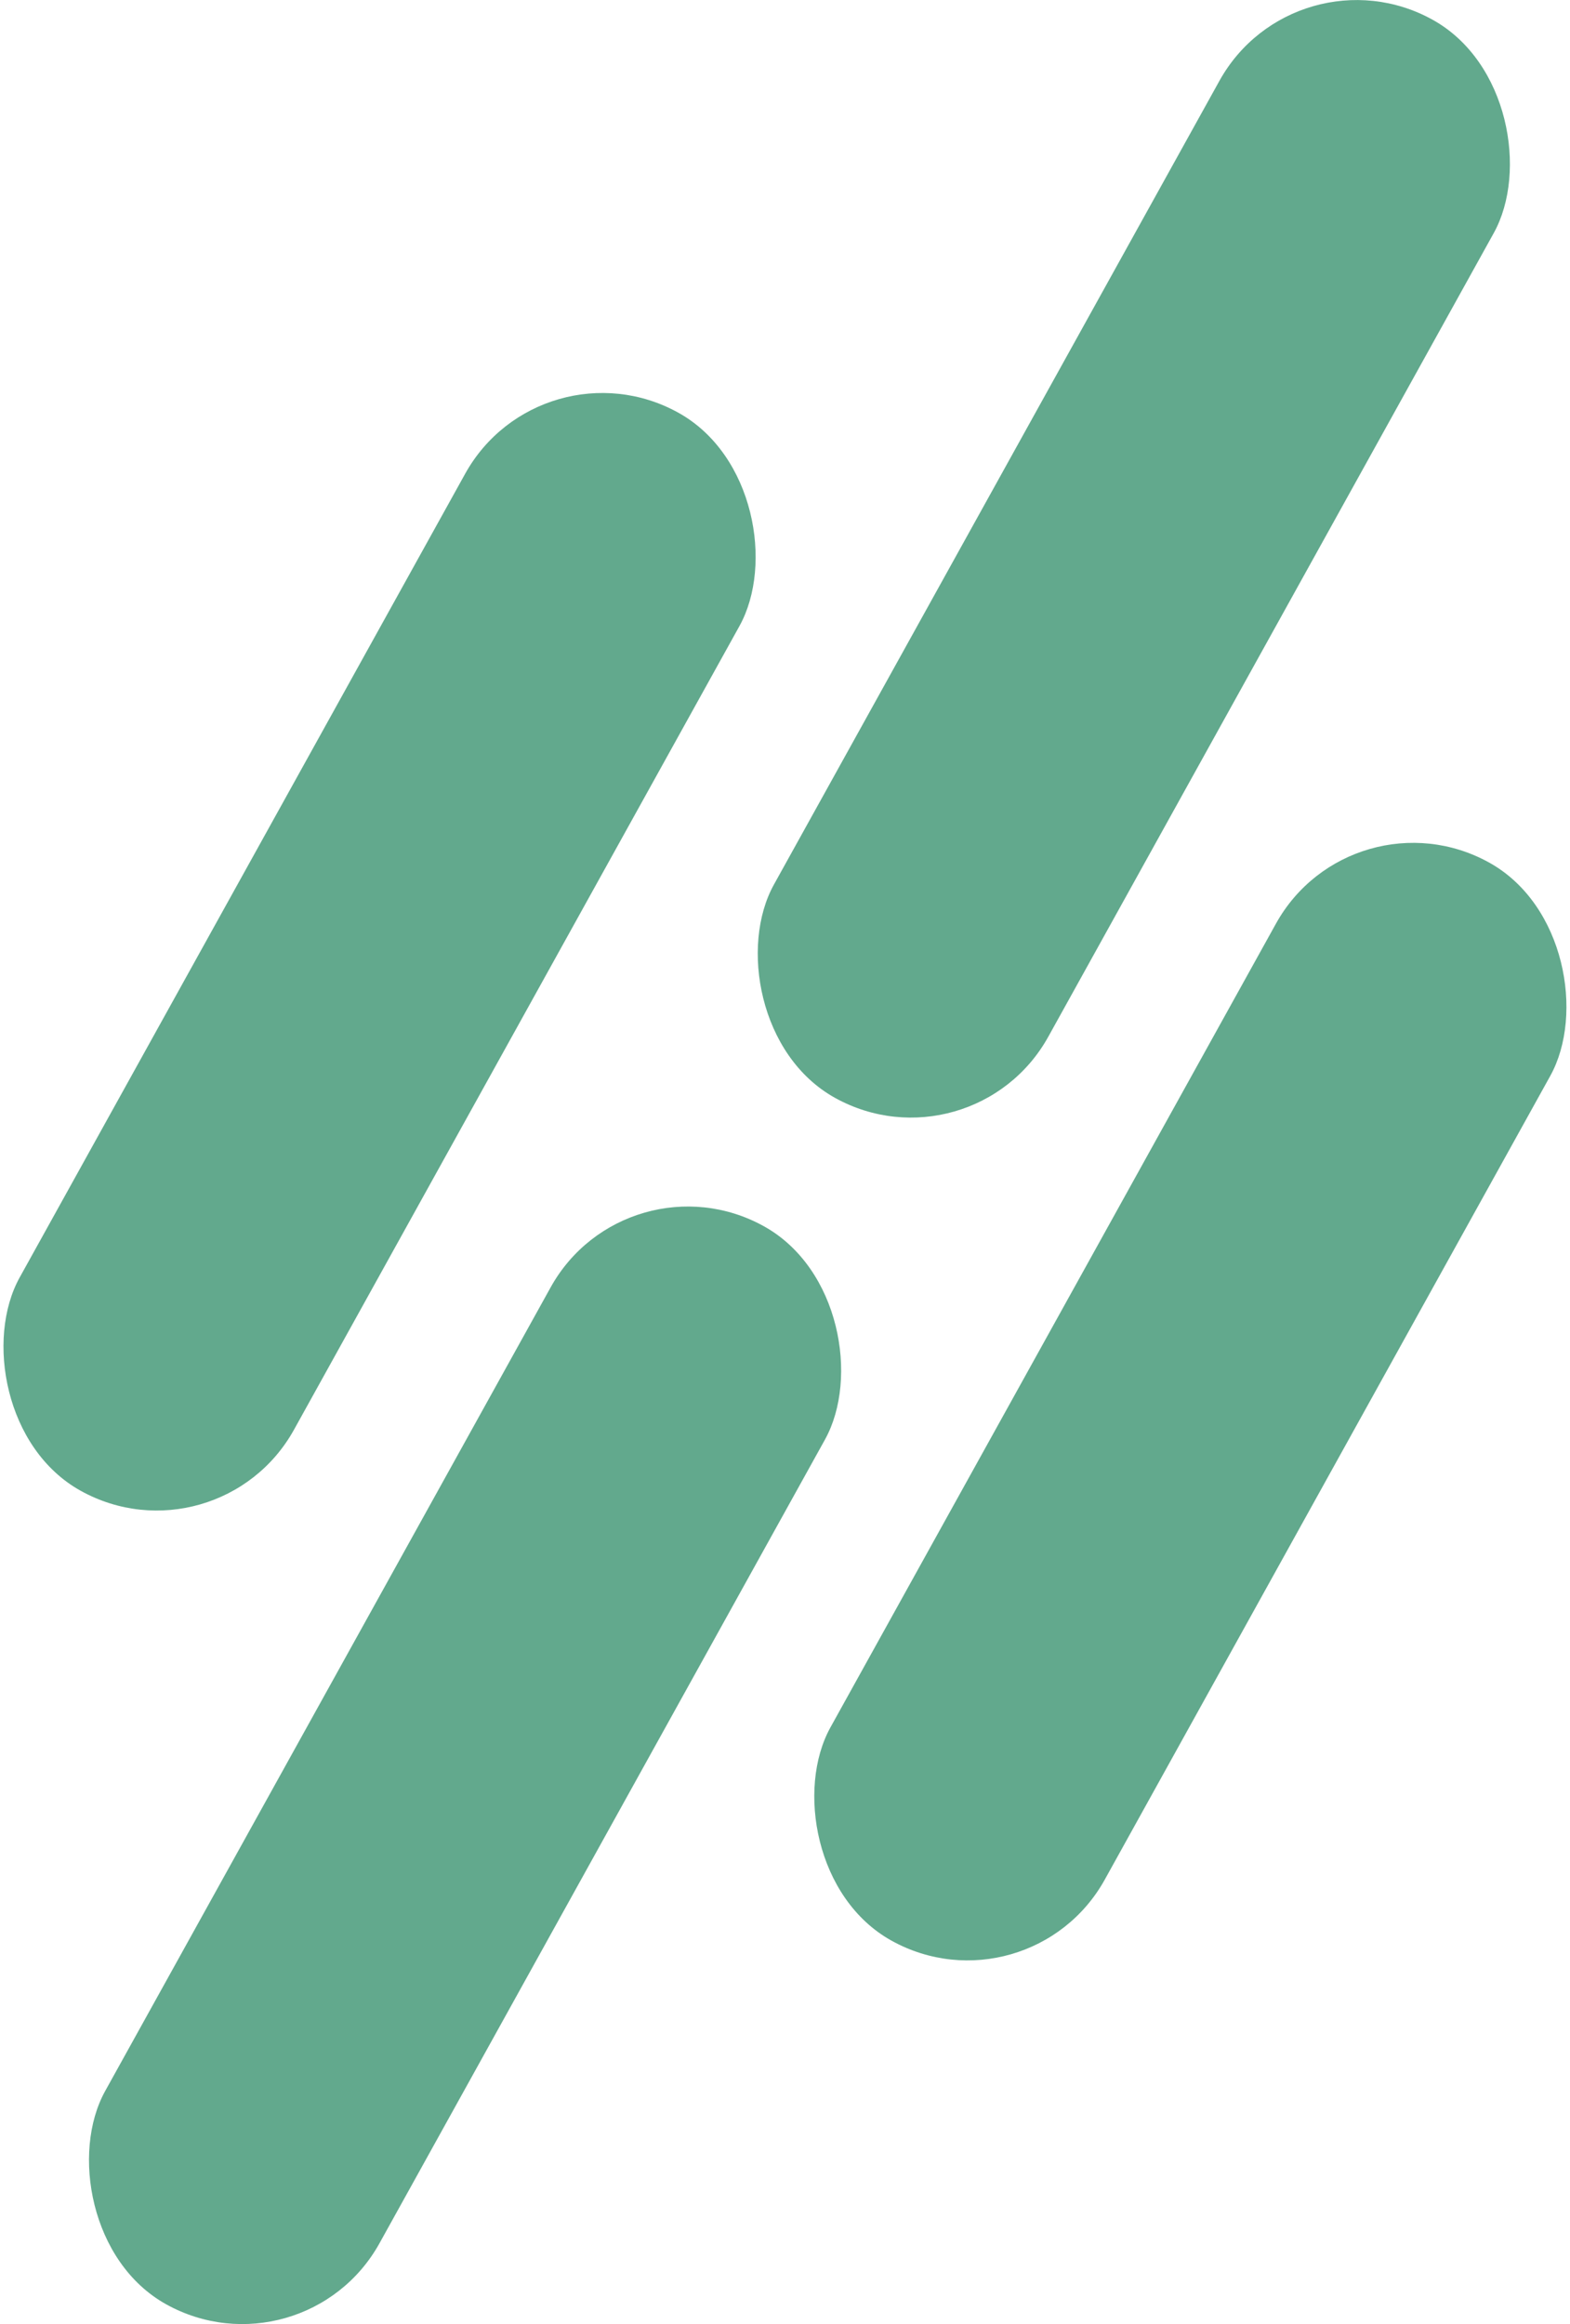
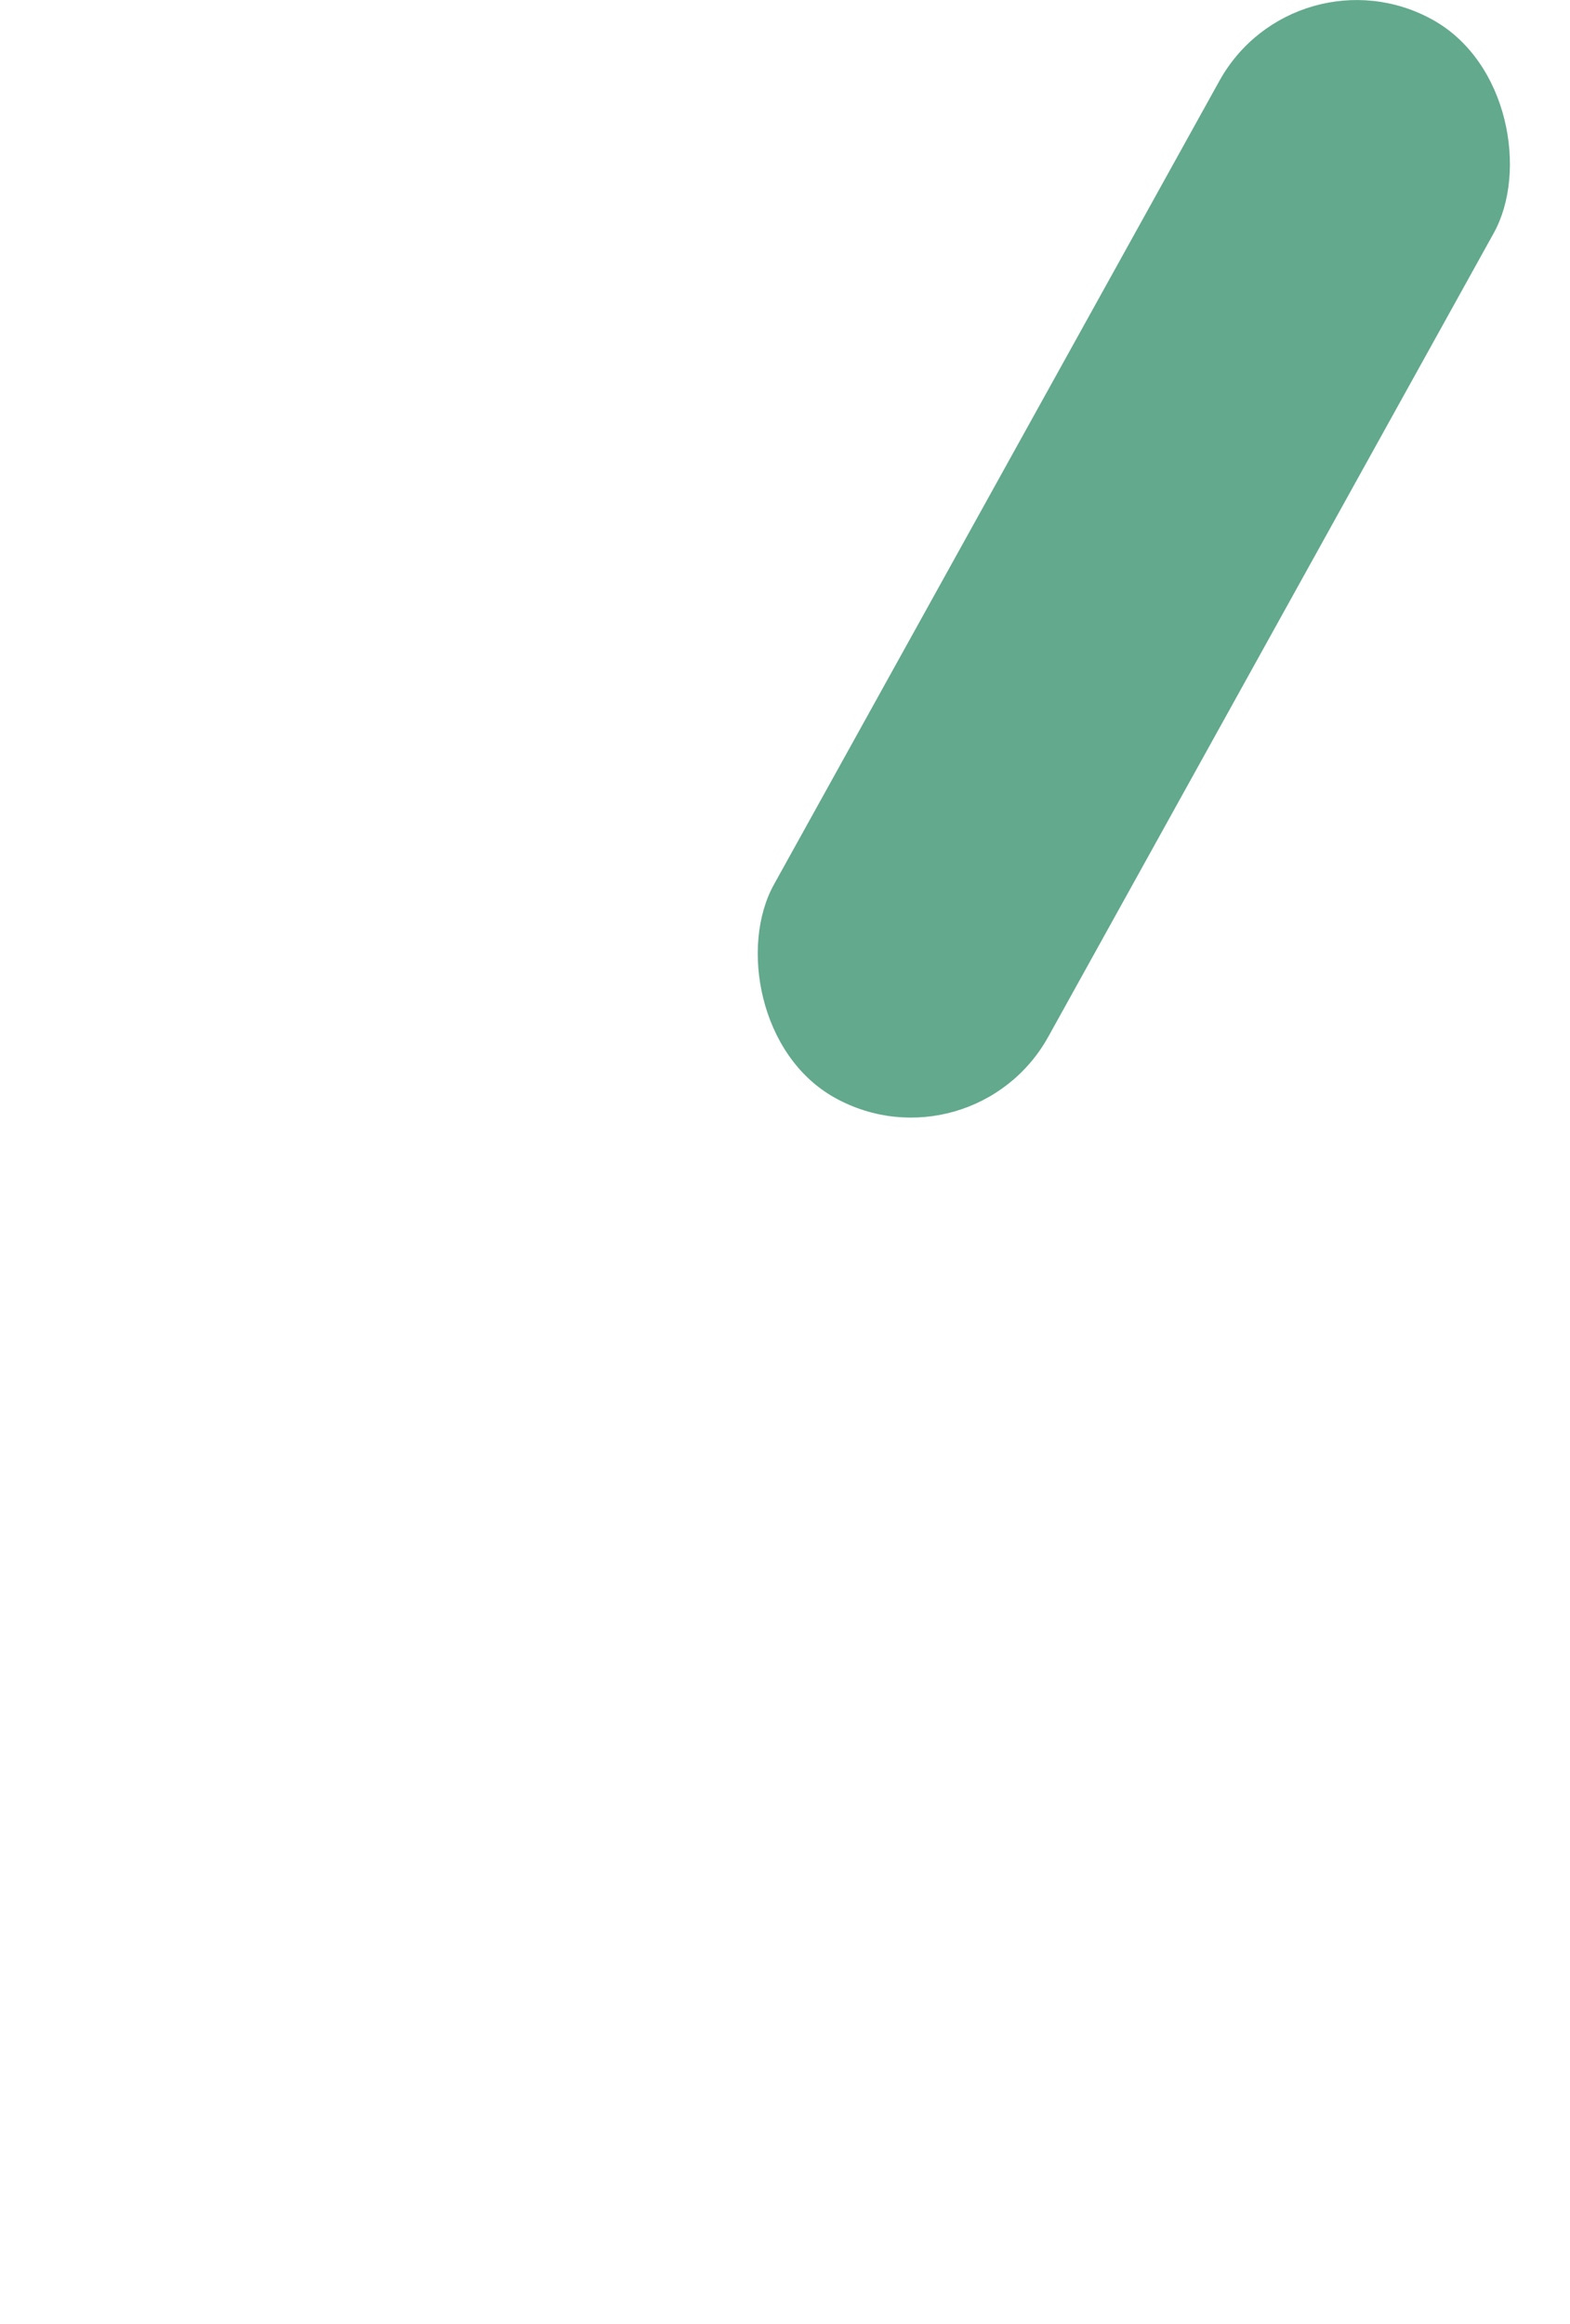
<svg xmlns="http://www.w3.org/2000/svg" viewBox="0 0 137.73 203.8">
  <defs>
    <style>.cls-1{fill:#62a98d;}</style>
  </defs>
  <g id="Capa_2" data-name="Capa 2">
    <g id="Capa_1-2" data-name="Capa 1">
-       <rect class="cls-1" x="19.54" y="29.41" width="27.52" height="108.1" rx="13.76" transform="translate(44.65 -5.68) rotate(29.01)" />
      <rect class="cls-1" x="85.71" y="-5.05" width="27.52" height="108.1" rx="13.76" transform="translate(36.24 -42.09) rotate(29.01)" />
-       <rect class="cls-1" x="90.67" y="68.85" width="27.52" height="108.1" rx="13.76" transform="translate(72.7 -35.22) rotate(29.01)" />
-       <rect class="cls-1" x="27.04" y="100.75" width="27.52" height="108.1" rx="13.76" transform="translate(80.19 -0.37) rotate(29.01)" />
    </g>
  </g>
</svg>